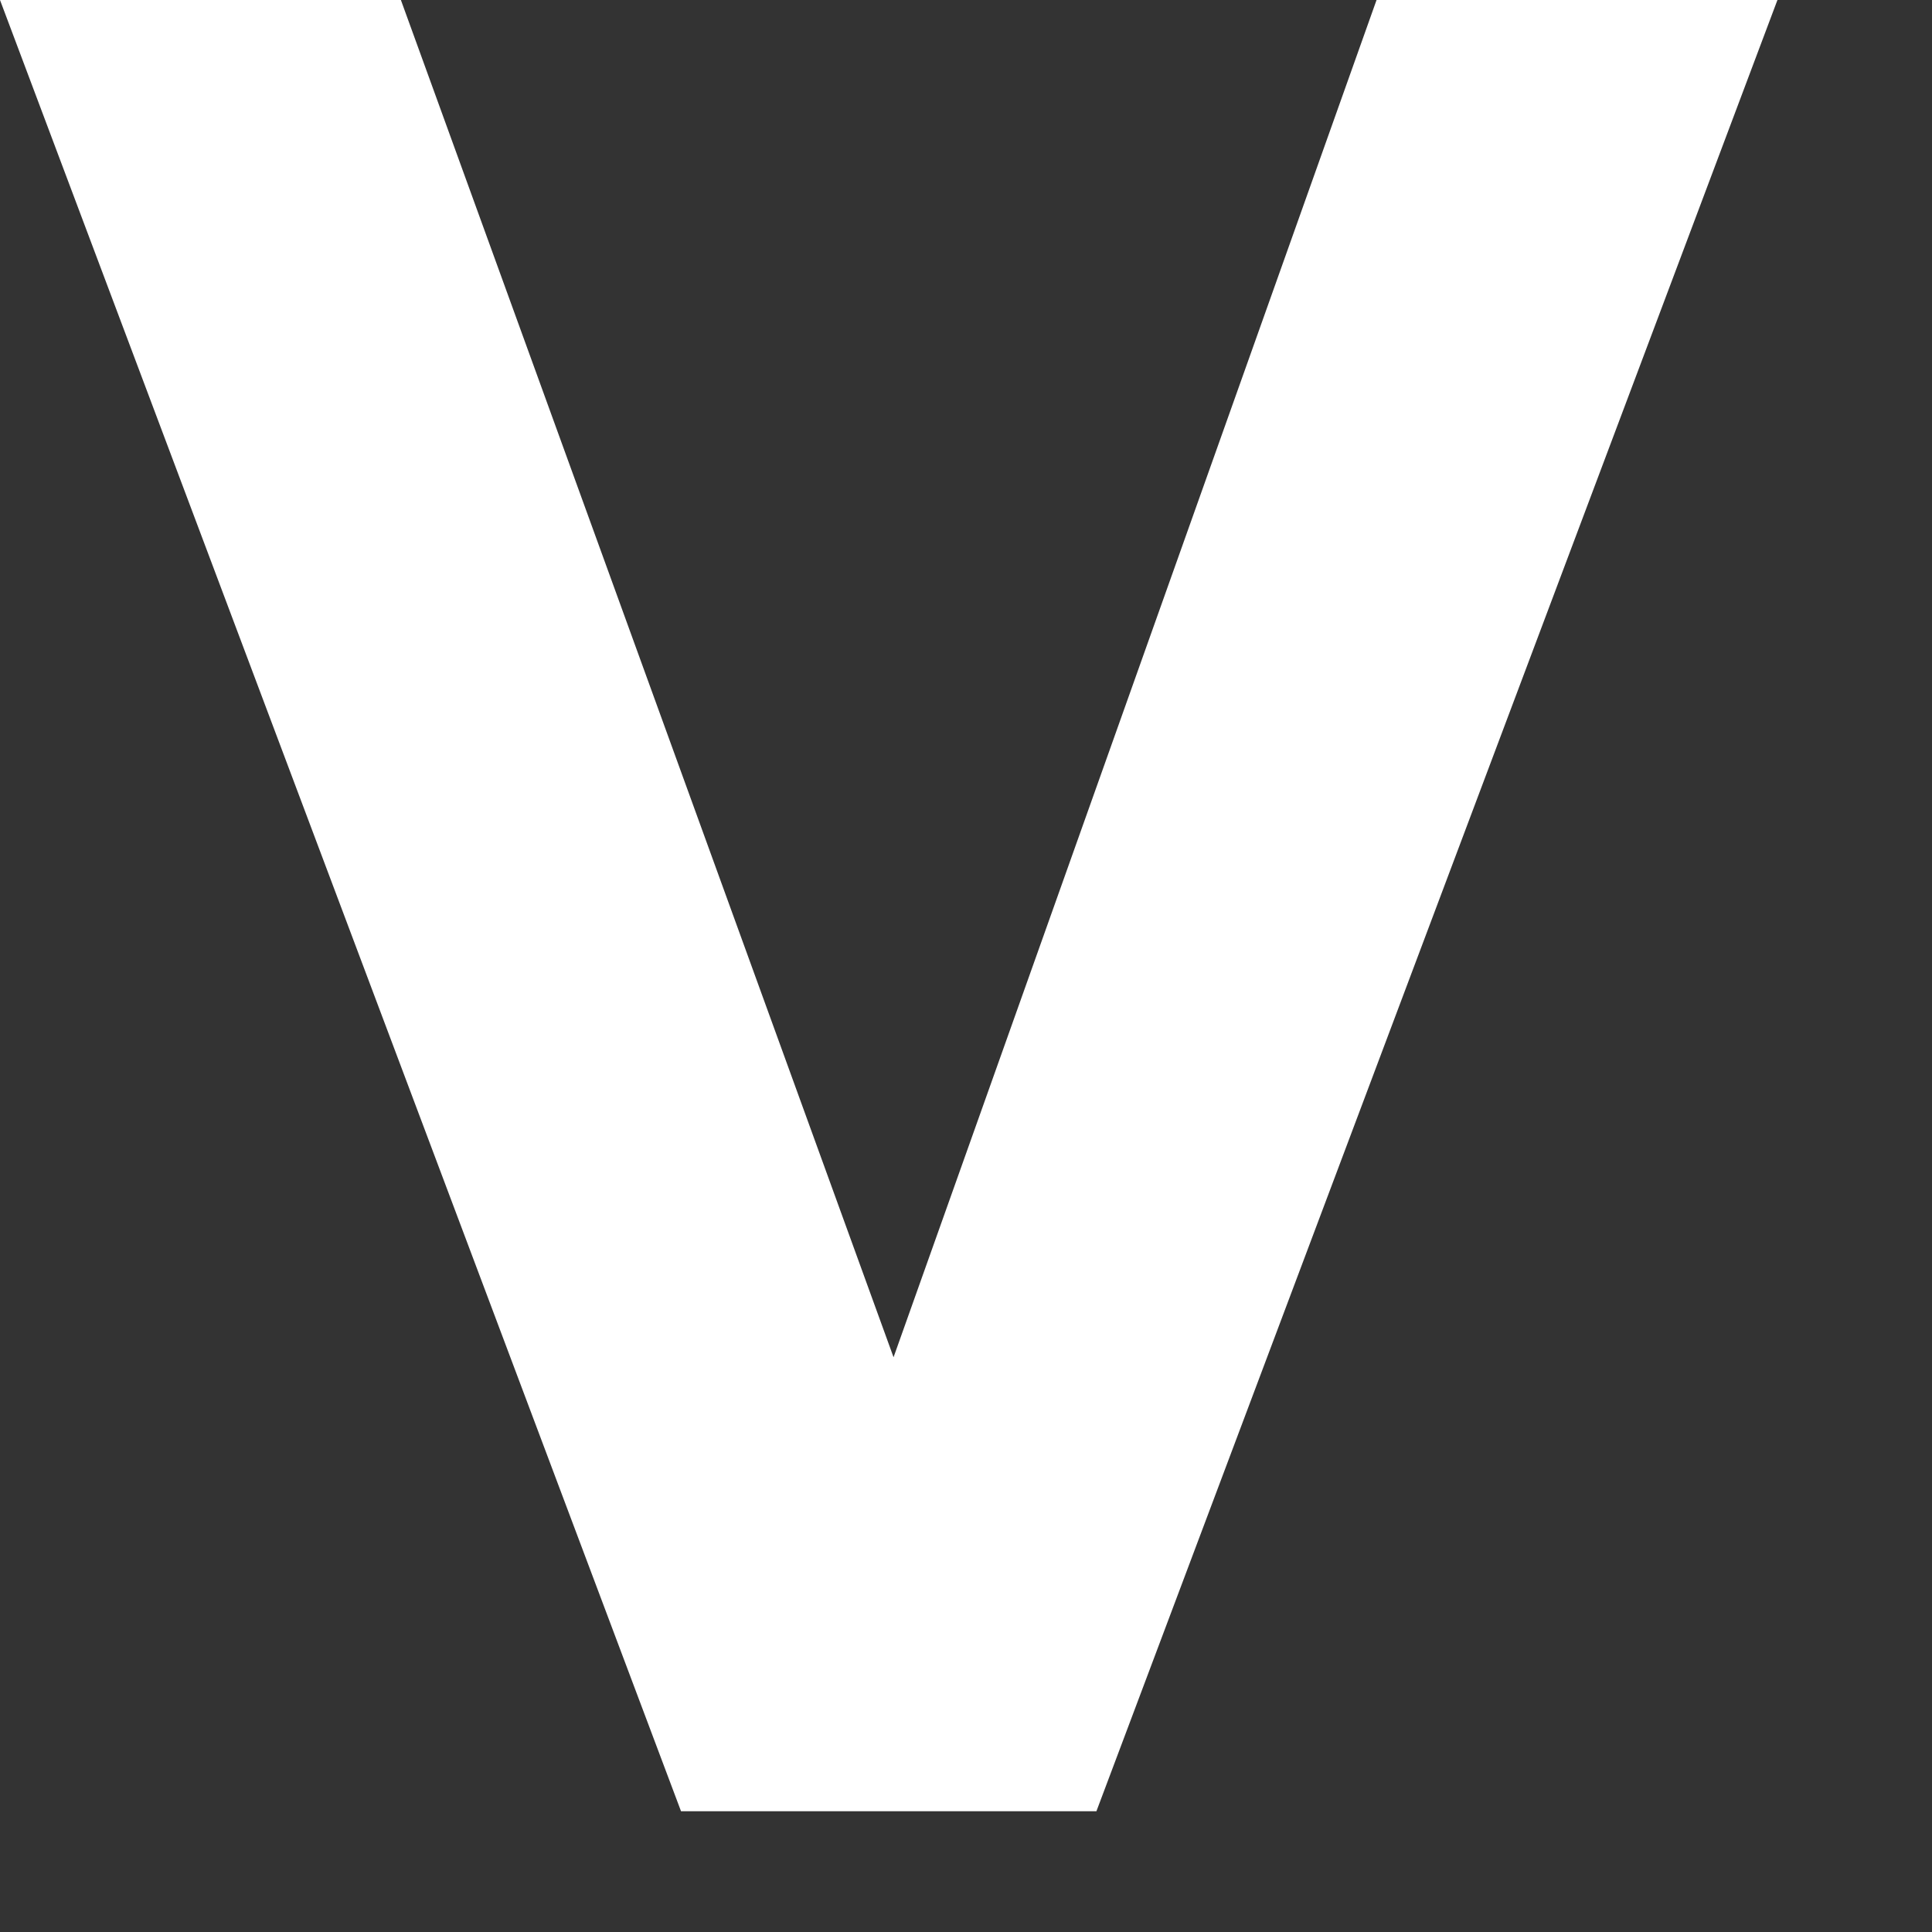
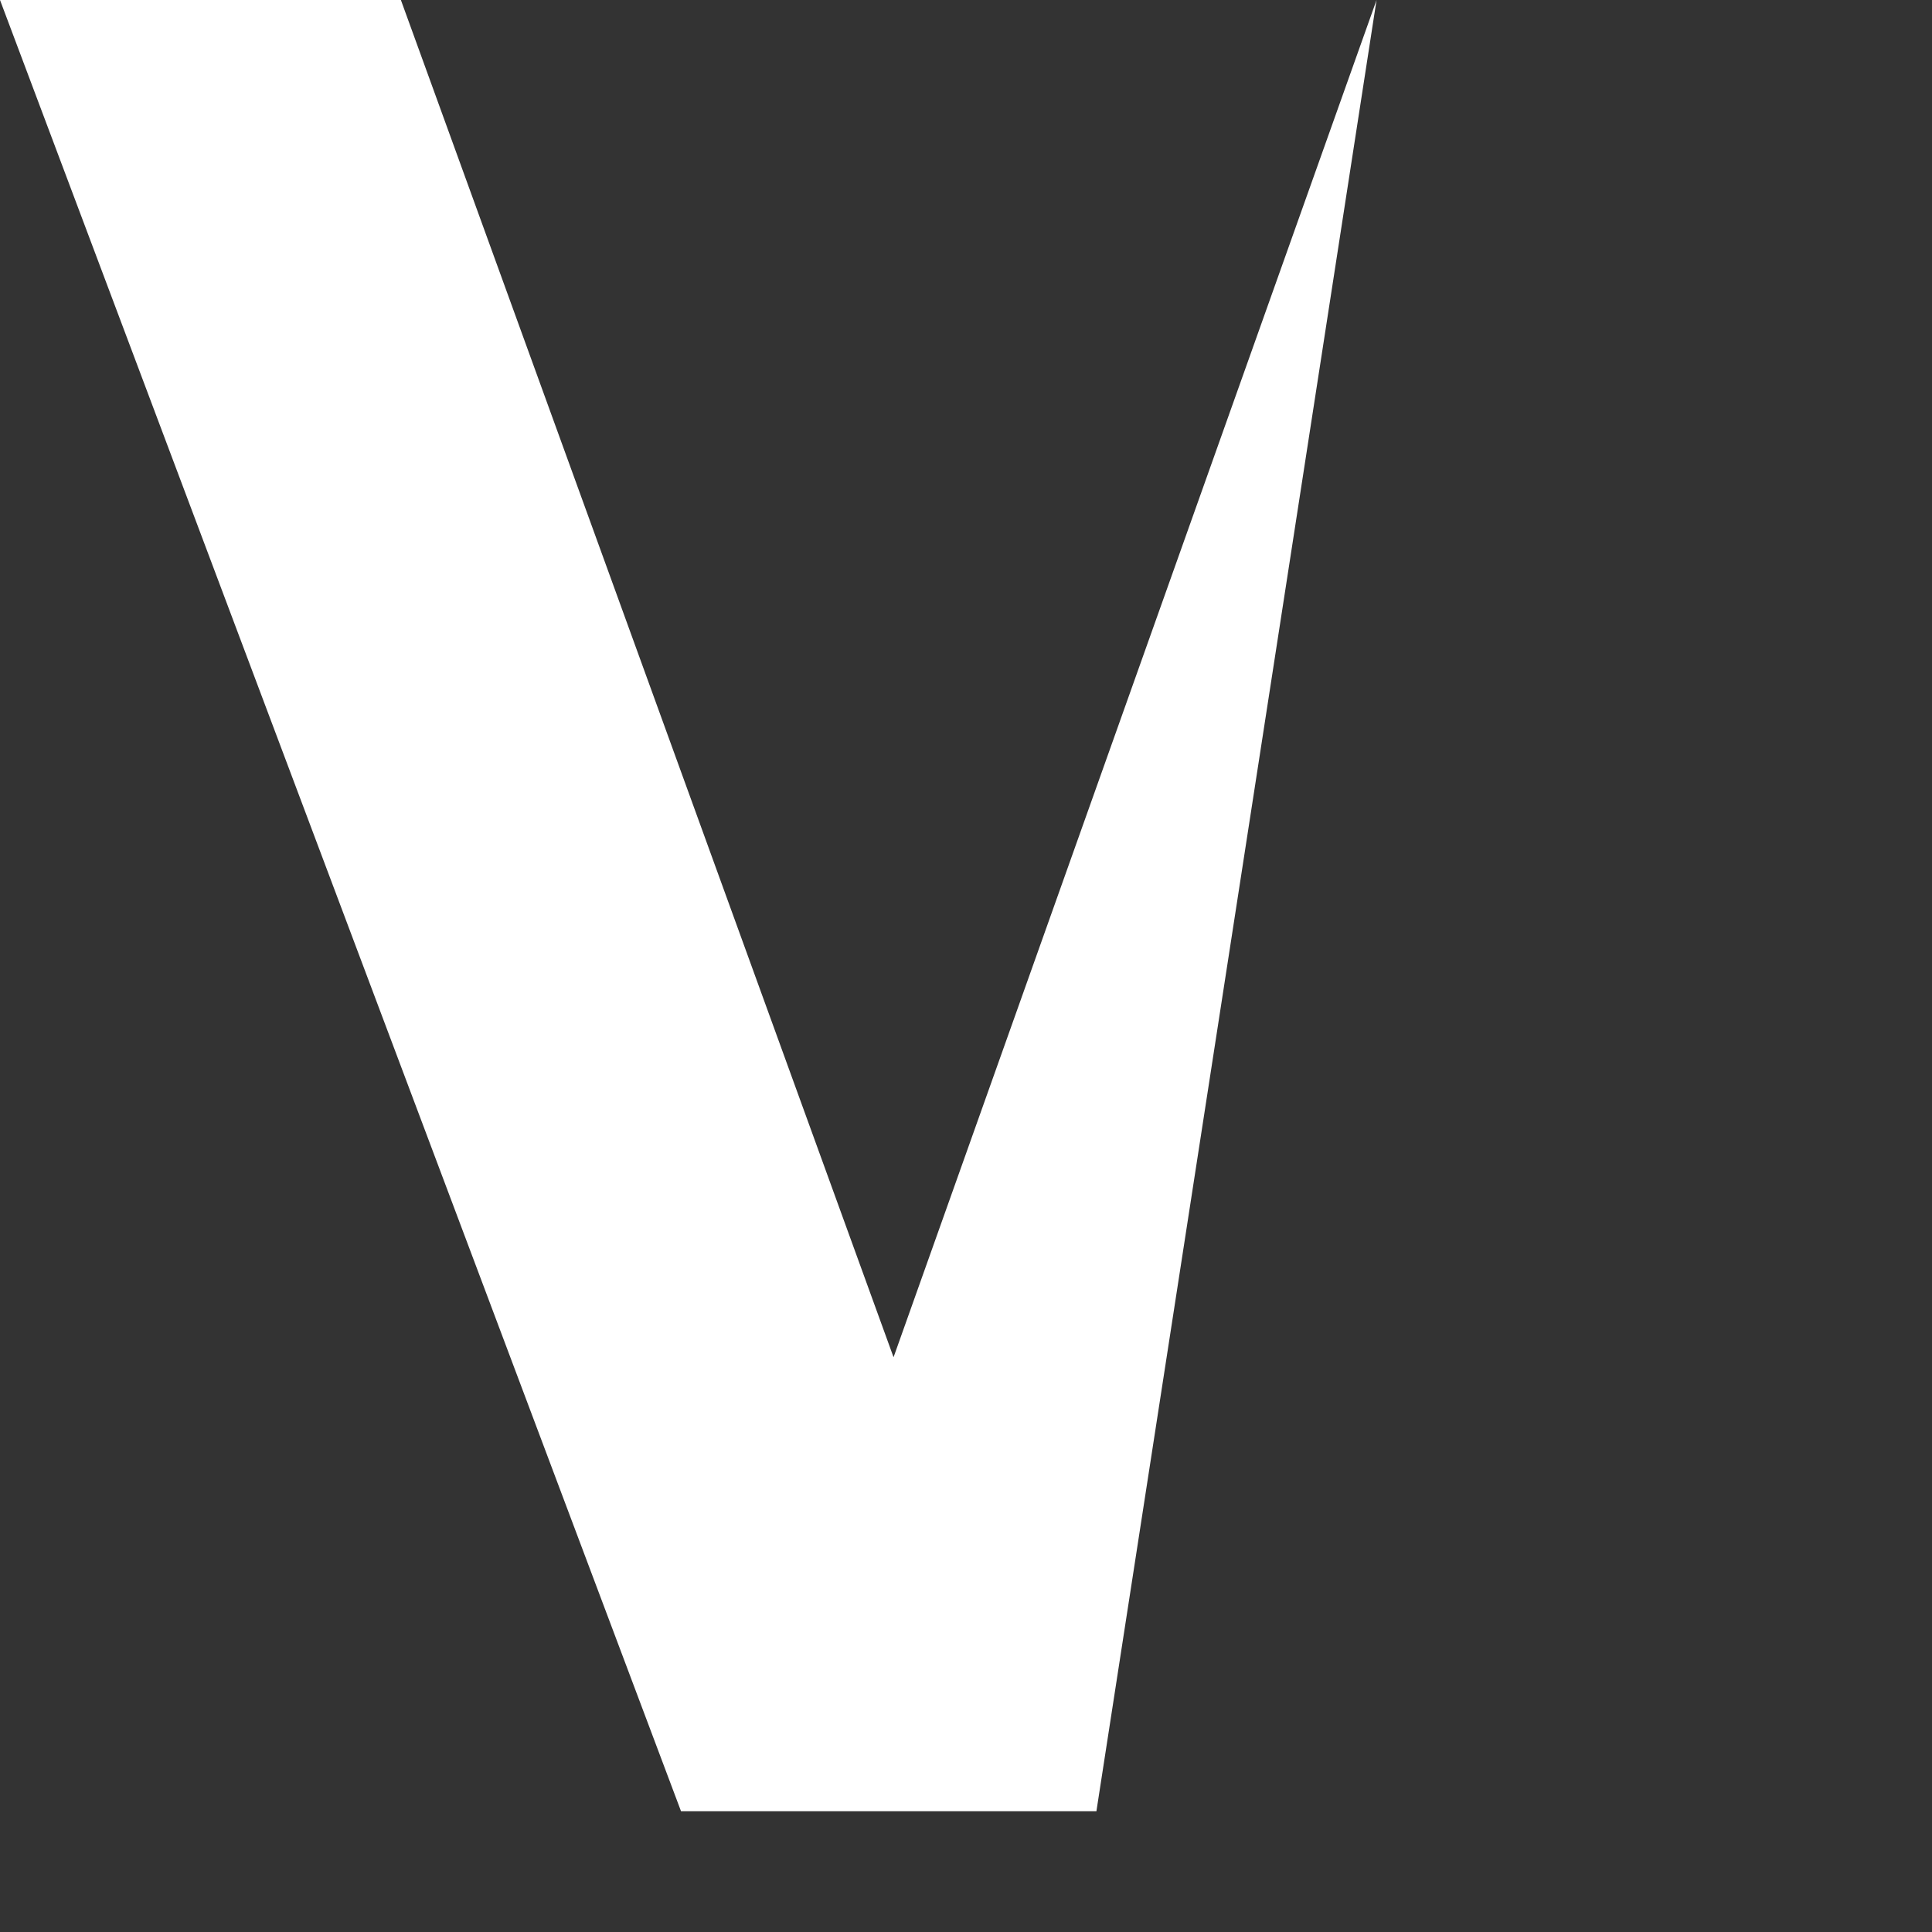
<svg xmlns="http://www.w3.org/2000/svg" fill="none" height="100%" overflow="visible" preserveAspectRatio="none" style="display: block;" viewBox="0 0 4 4" width="100%">
  <rect x="0" y="0" width="4" height="4" fill="#333333" stroke="none" />
-   <path d="M1.41 3.75L0 0H0.83L1.85 2.81L2.85 0H3.68L2.27 3.75H1.41Z" fill="white" id="Vector" />
+   <path d="M1.41 3.75L0 0H0.83L1.85 2.81L2.85 0L2.27 3.75H1.41Z" fill="white" id="Vector" />
</svg>